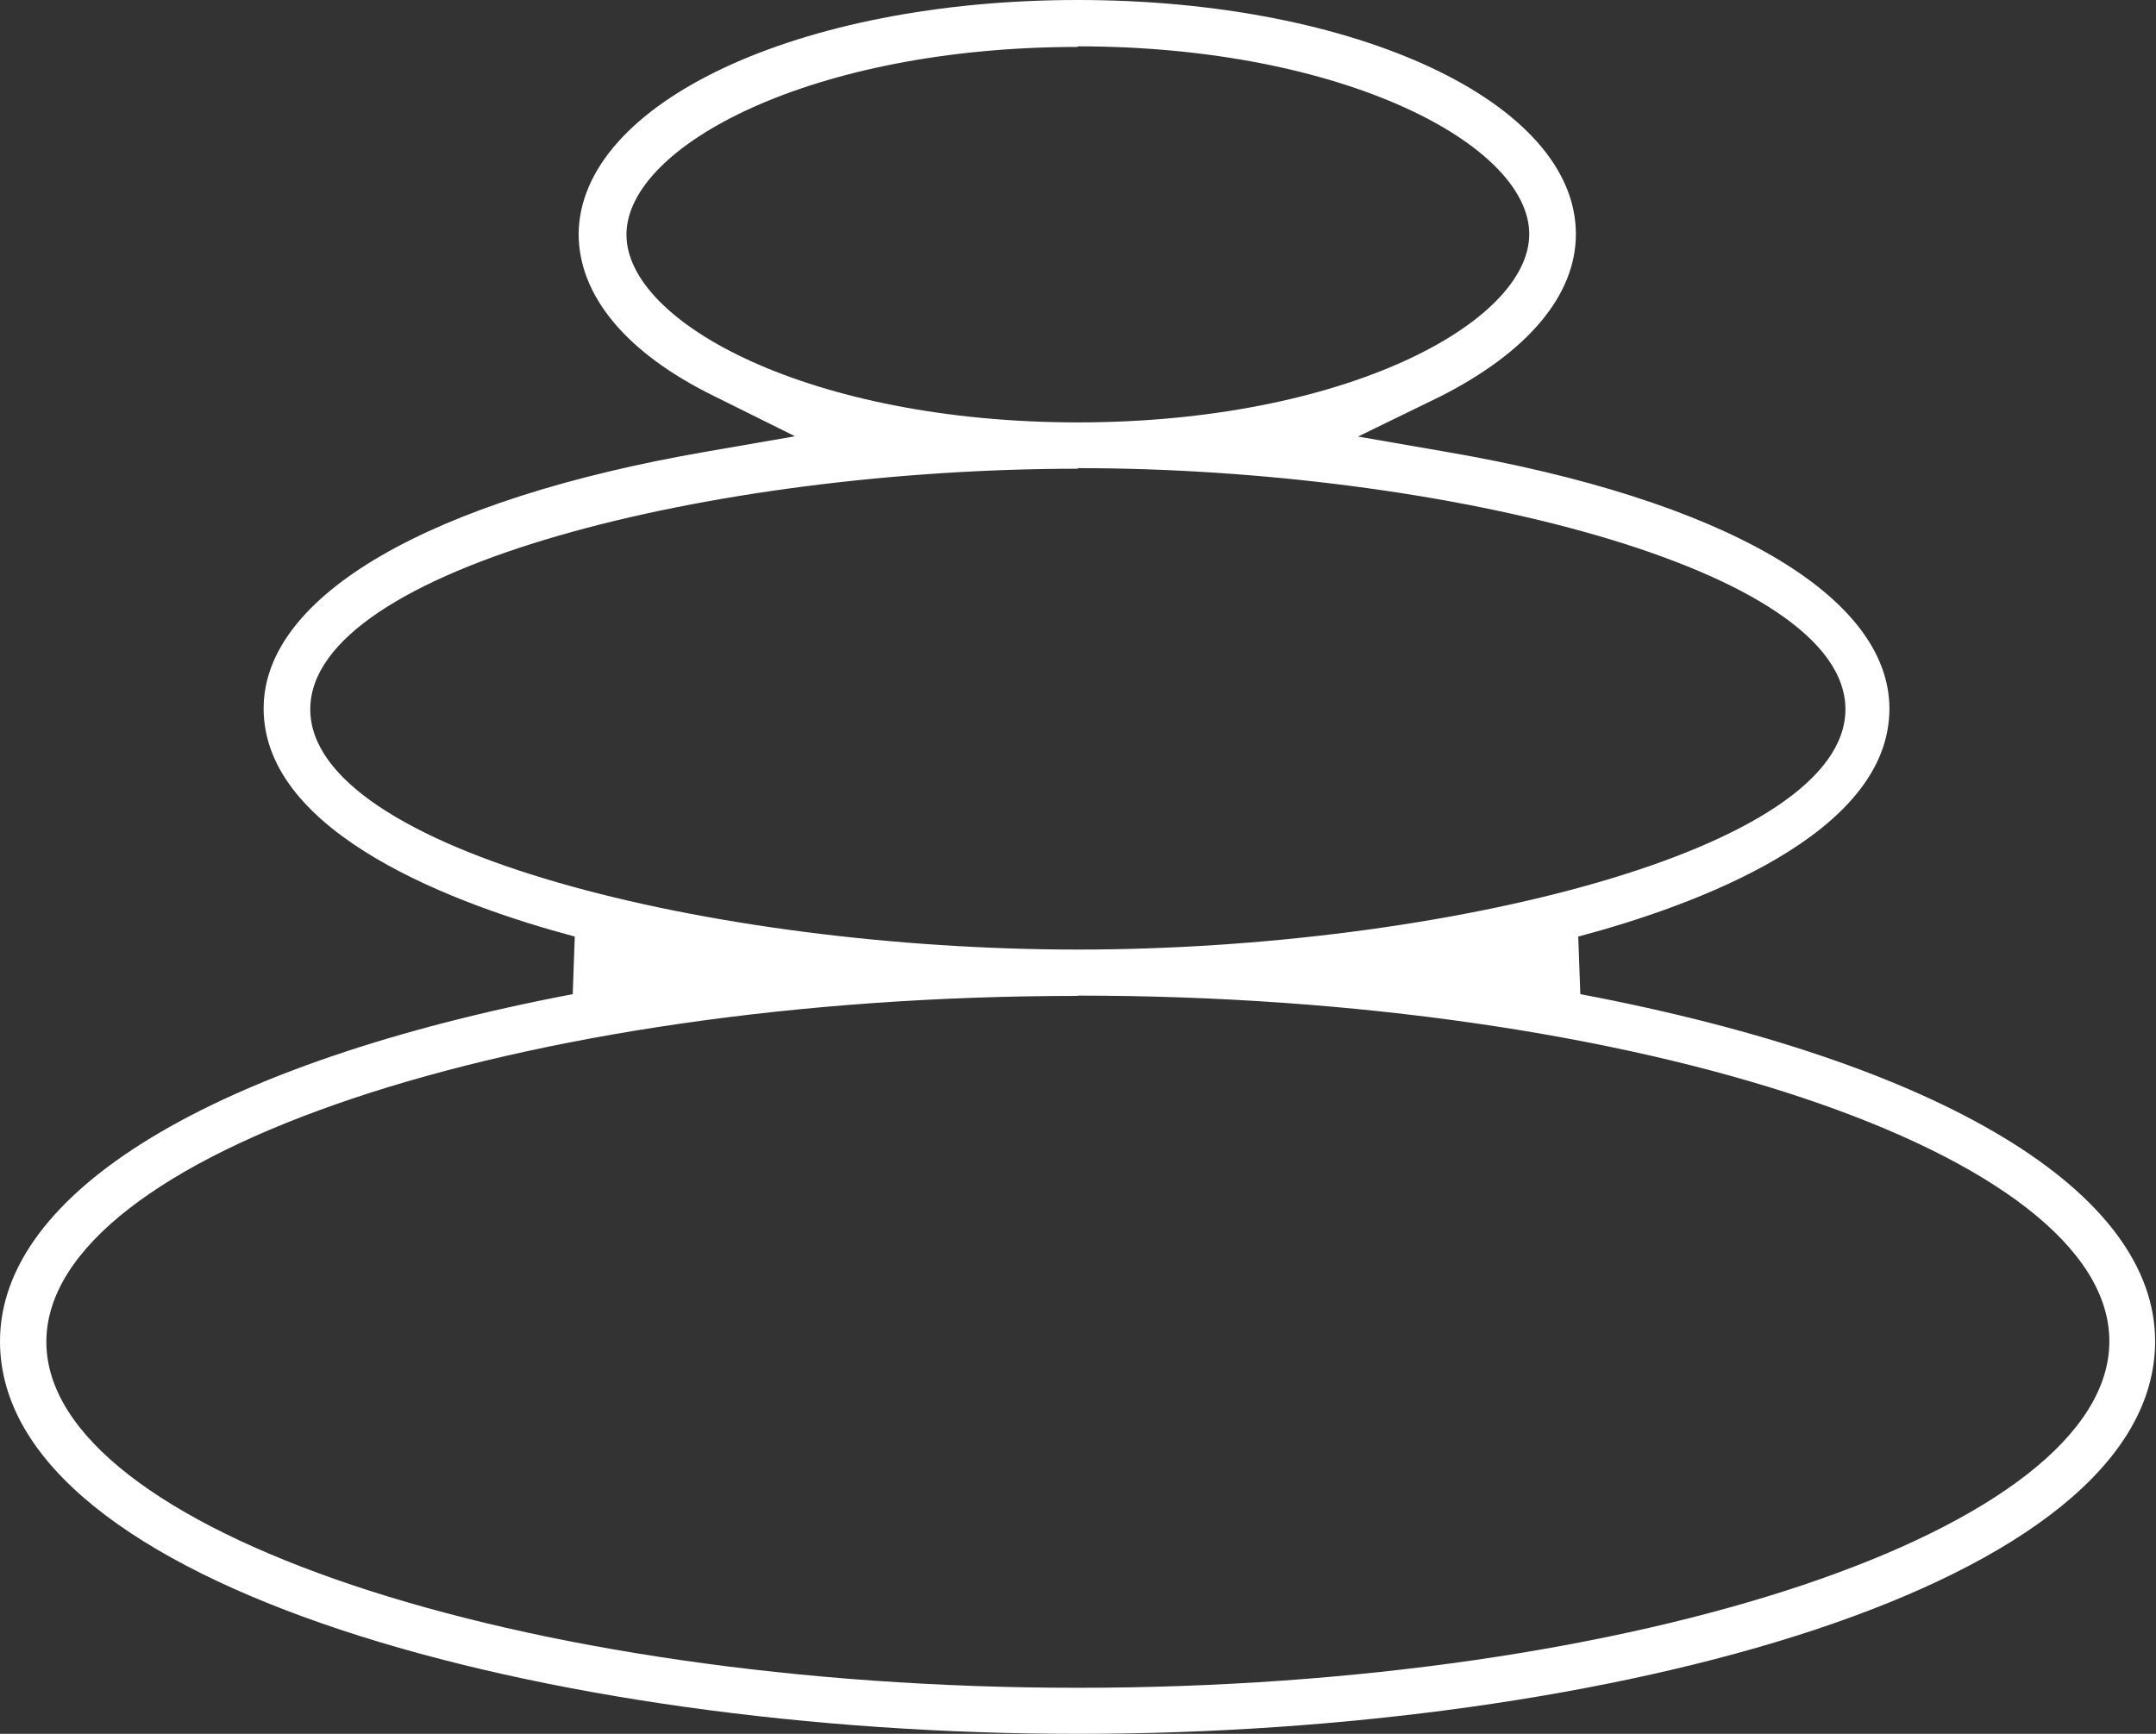
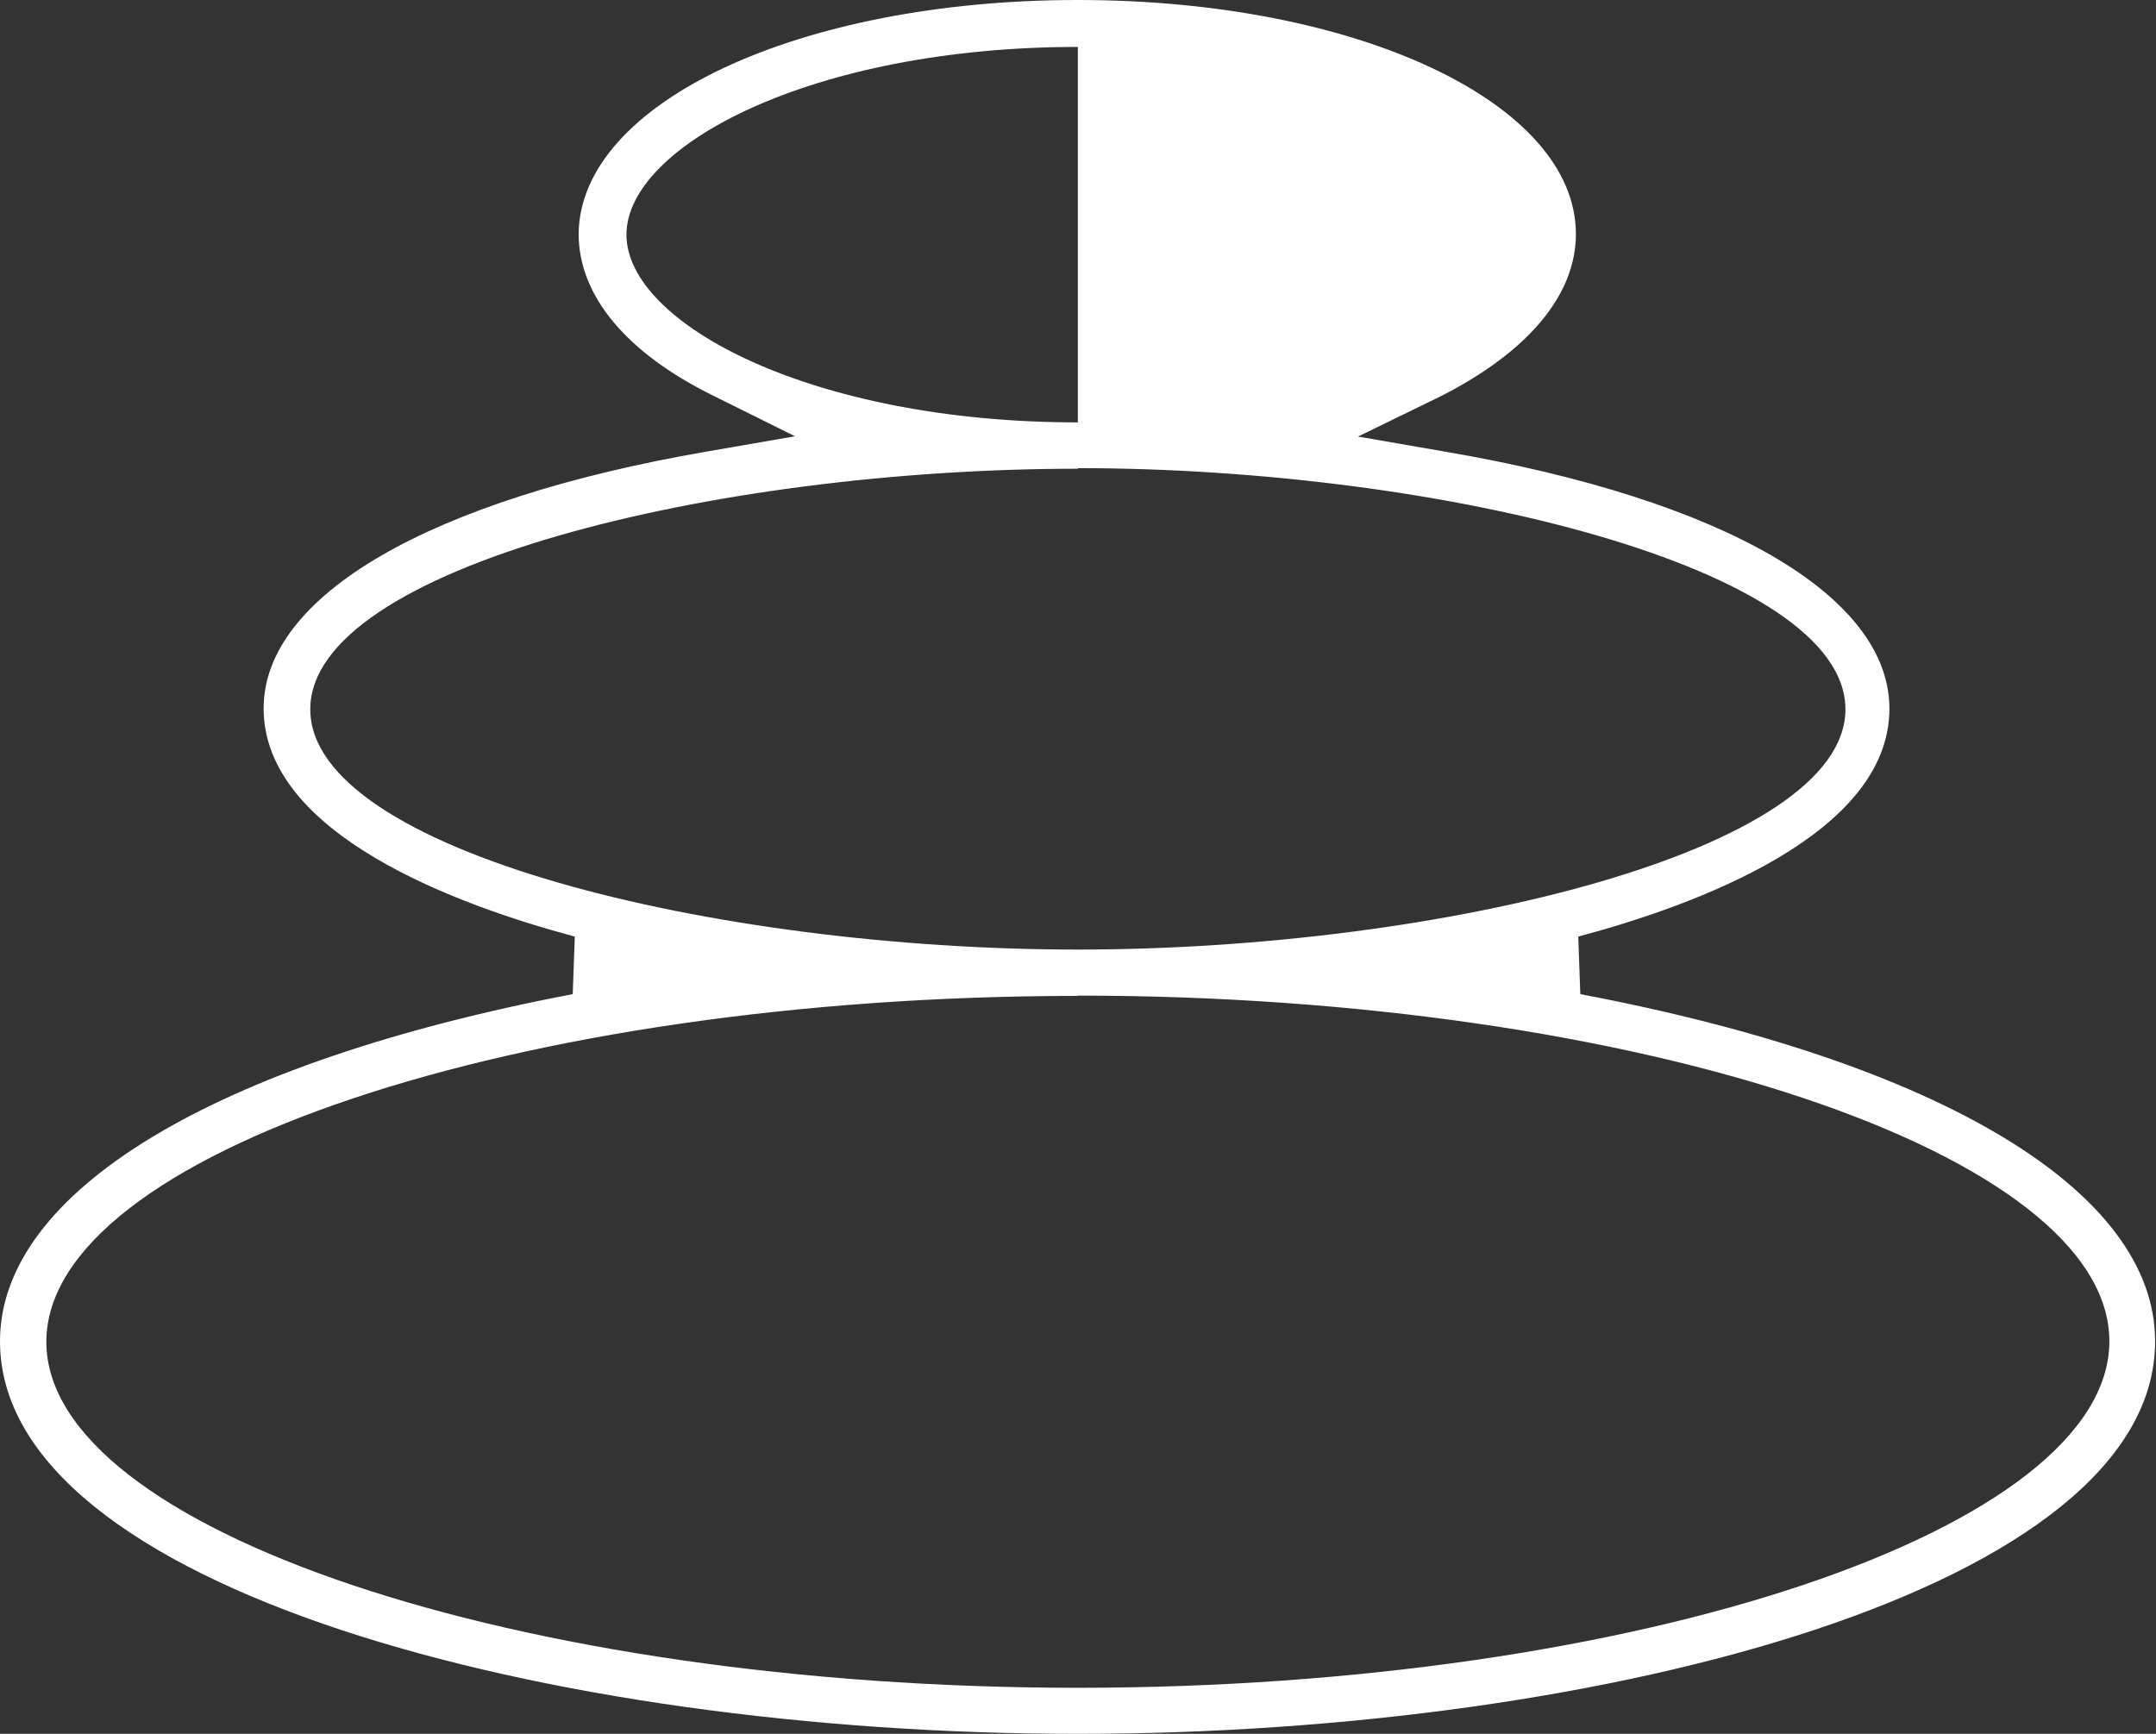
<svg xmlns="http://www.w3.org/2000/svg" viewBox="0 0 73.03 58.74" width="73.03px" height="58.74px">
  <rect x="0" y="0" width="73.03" height="58.74" fill="#333333" stroke="none" />
  <defs>
    <style>
      .service-spa {
        fill: #fff;
        

      }
    </style>
  </defs>
  <title>Asset 3</title>
  <g id="Layer_2" data-name="Layer 2">
    <g id="Desktop_Website" data-name="Desktop Website">
-       <path class="service-spa" d="M36.51,58.74C18.56,58.74,0,53.76,0,45.44,0,40.37,7.25,36,19.4,33.68l.07-1.95C15.54,30.68,8.93,28.28,8.93,24c0-3.82,5.62-7.08,15-8.7l3-.52-2.74-1.36c-3-1.47-4.59-3.42-4.59-5.5C19.65,3.48,27.06,0,36.51,0S53.38,3.48,53.38,7.93c0,2.07-1.63,4-4.59,5.5L46,14.79l3,.52c9.42,1.62,15,4.88,15,8.7,0,4.27-6.6,6.67-10.54,7.72l.07,1.95C65.77,36,73,40.37,73,45.44,73,53.76,54.46,58.74,36.51,58.74Zm0-25c-18.94,0-34.94,5.37-34.94,11.72s16,11.72,34.94,11.72S71.45,51.8,71.45,45.44,55.45,33.73,36.51,33.73Zm0-17.86c-12.3,0-26,3.35-26,8.15s13.71,8.14,26,8.14,26-3.35,26-8.14S48.81,15.86,36.51,15.86Zm0-14.29c-9,0-15.29,3.35-15.29,6.36s6.28,6.36,15.29,6.36S51.8,10.94,51.8,7.93,45.52,1.57,36.51,1.57Z" />
+       <path class="service-spa" d="M36.51,58.74C18.56,58.74,0,53.76,0,45.44,0,40.37,7.25,36,19.4,33.68l.07-1.95C15.54,30.68,8.93,28.28,8.93,24c0-3.82,5.62-7.08,15-8.7l3-.52-2.74-1.36c-3-1.47-4.59-3.42-4.59-5.5C19.65,3.48,27.06,0,36.51,0S53.38,3.48,53.38,7.93c0,2.07-1.63,4-4.59,5.5L46,14.79l3,.52c9.42,1.62,15,4.88,15,8.7,0,4.27-6.6,6.67-10.54,7.72l.07,1.95C65.77,36,73,40.37,73,45.44,73,53.76,54.46,58.74,36.51,58.74Zm0-25c-18.94,0-34.94,5.37-34.94,11.72s16,11.72,34.94,11.72S71.45,51.8,71.45,45.44,55.45,33.73,36.51,33.73Zm0-17.86c-12.3,0-26,3.35-26,8.15s13.71,8.14,26,8.14,26-3.35,26-8.14S48.81,15.86,36.51,15.86Zm0-14.29c-9,0-15.29,3.35-15.29,6.36s6.28,6.36,15.29,6.36Z" />
    </g>
  </g>
</svg>